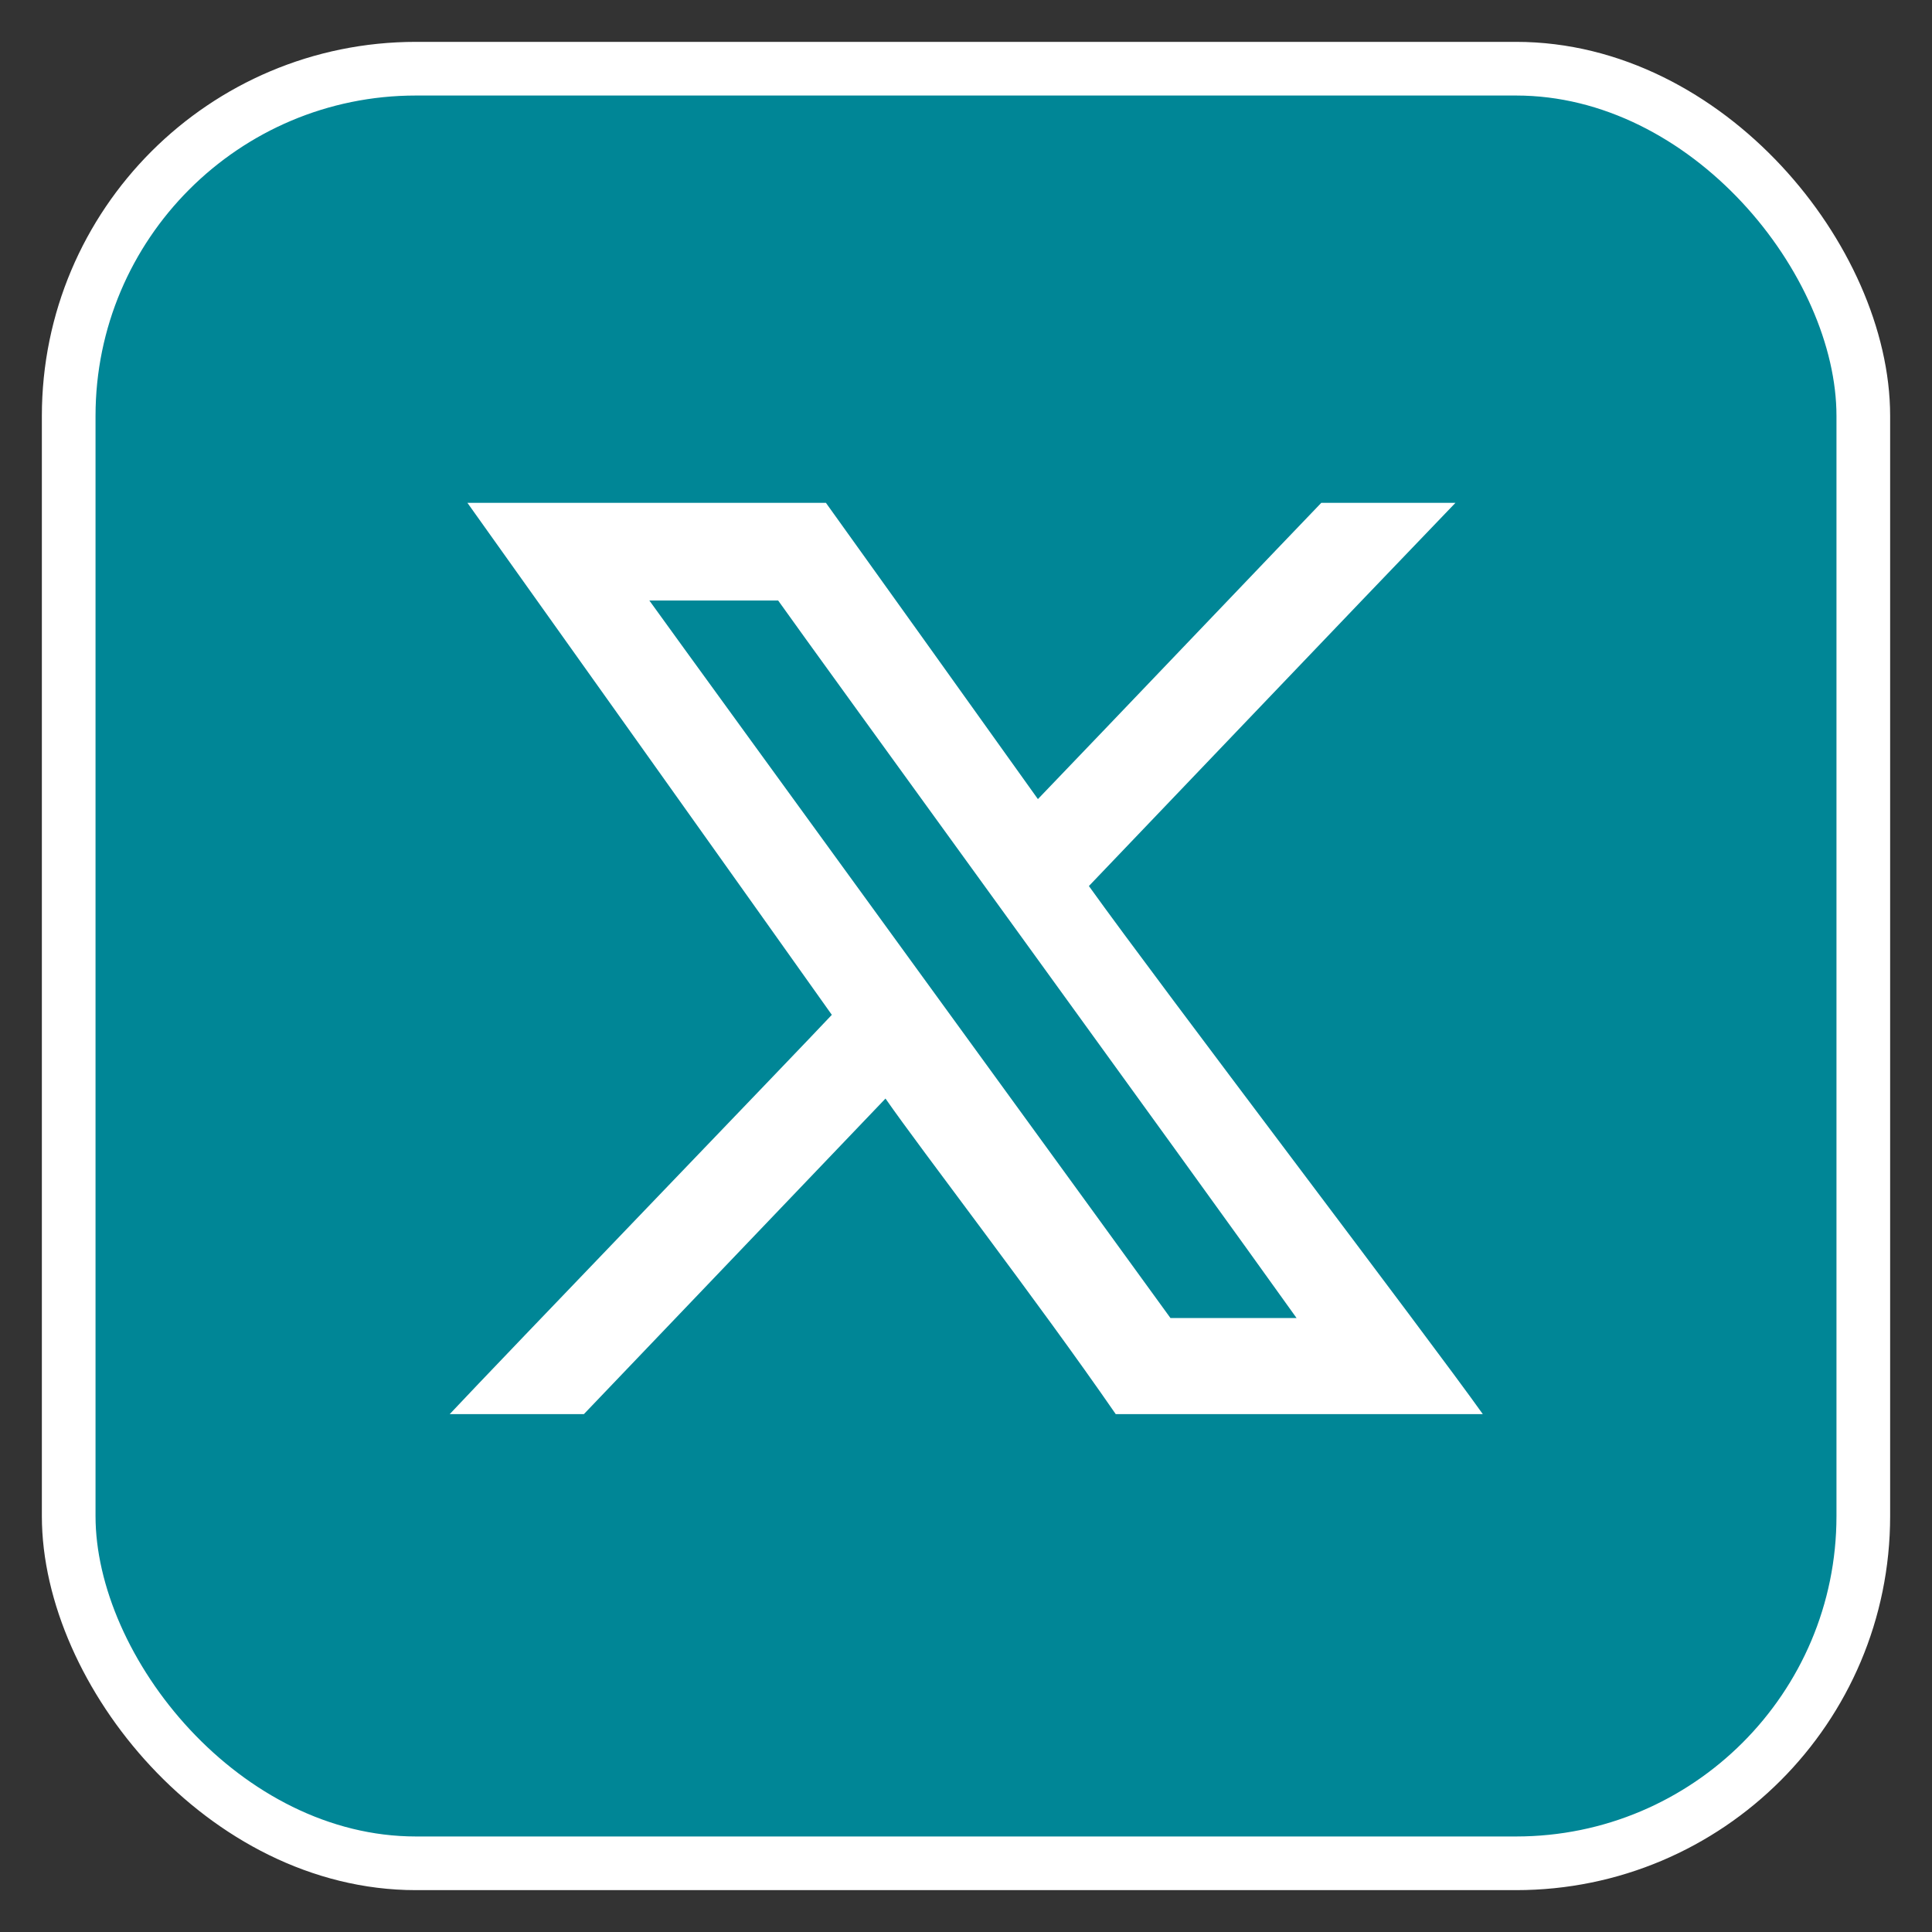
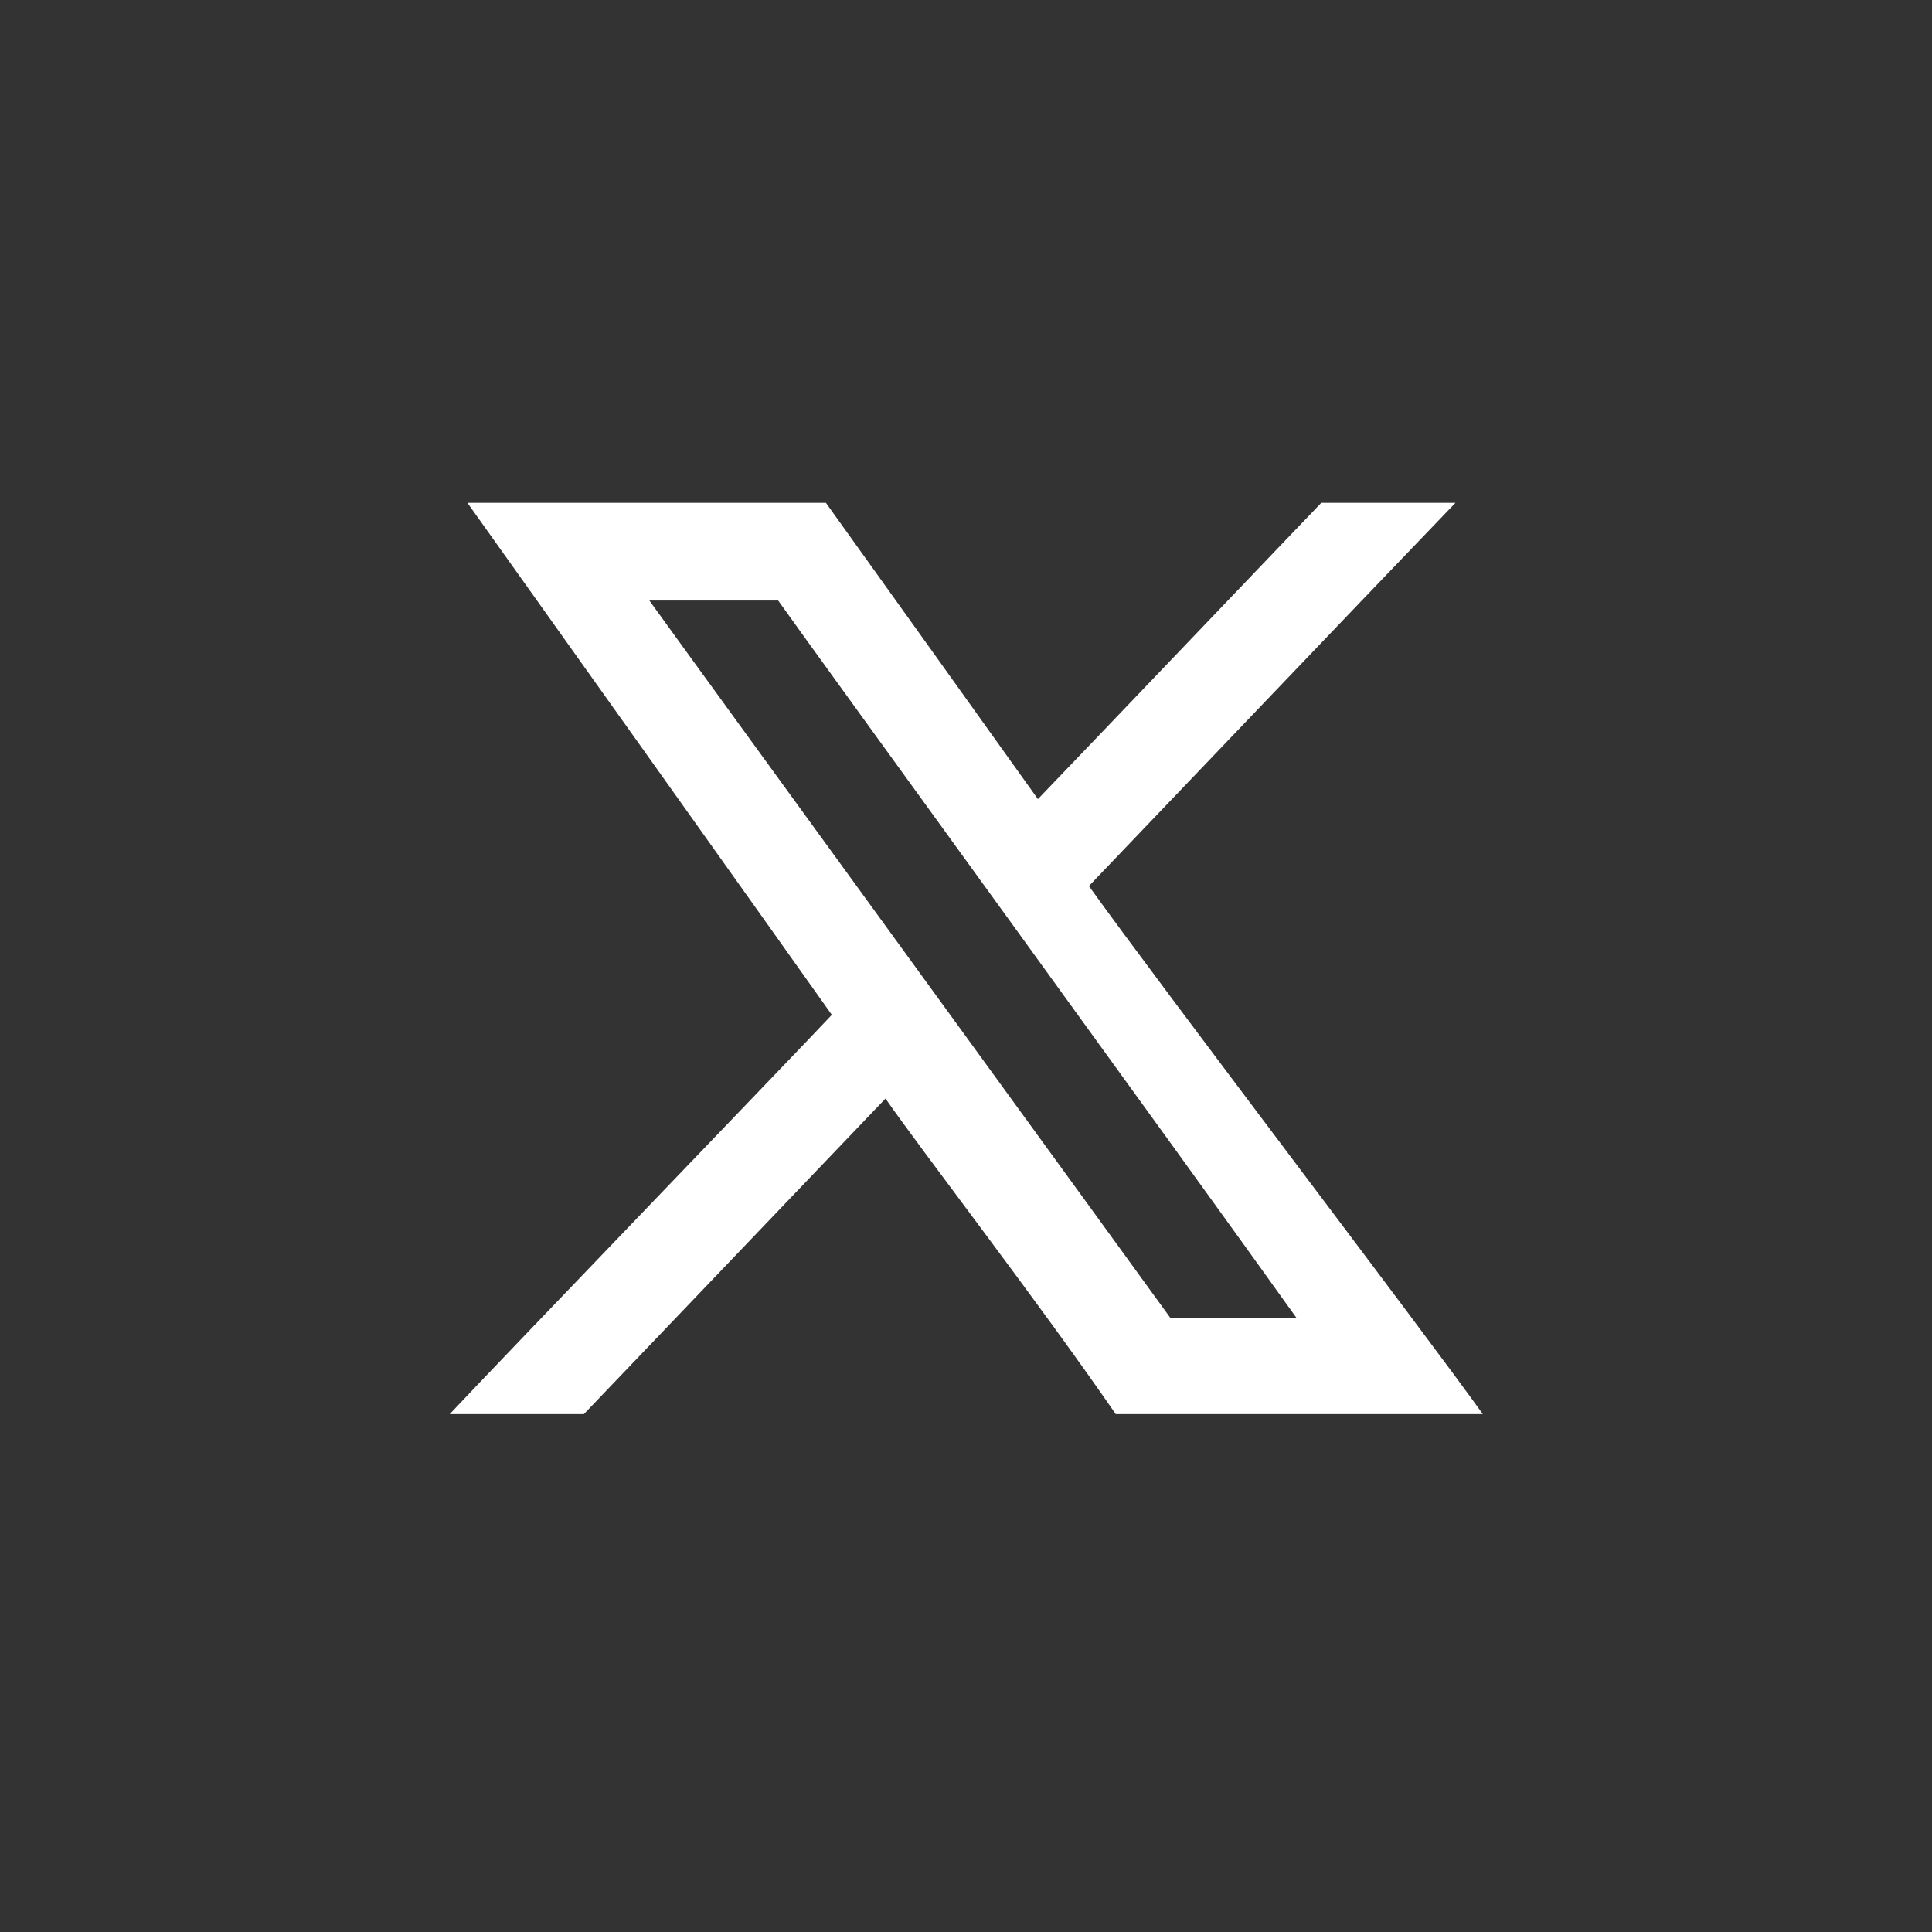
<svg xmlns="http://www.w3.org/2000/svg" id="Layer_1" width="36" height="36" viewBox="0 0 36 36">
  <rect x="0" y="0" width="36" height="36" fill="#333333" stroke="none" />
  <defs>
    <style>.cls-1{fill:#fff;fill-rule:evenodd;stroke-width:0px;}.cls-2{fill:#008696;stroke:#fff;stroke-miterlimit:10;}</style>
  </defs>
-   <rect class="cls-2" x="1.28" y="1.28" width="33.44" height="33.44" rx="6.47" ry="6.47" />
-   <path class="cls-1" d="m21.81,24.56c-.14-.2-8.92-12.27-9.71-13.37h2.4c.65.92,7.64,10.54,9.66,13.37h-2.35Zm-13.43,1.79h2.5c1.26-1.32,4.13-4.32,5.62-5.88.68.98,2.82,3.75,4.29,5.88.23,0,6.34,0,6.84,0-1.01-1.42-6-7.97-7.34-9.84,2.03-2.12,4.6-4.82,6.83-7.14-.2,0-2.5,0-2.5,0-.33.34-4.27,4.47-5.28,5.52-.49-.69-3.87-5.41-3.95-5.52h-6.68c.6.84,6.04,8.48,6.79,9.54-.56.6-6.25,6.51-7.12,7.44h0Z" />
+   <path class="cls-1" d="m21.81,24.56c-.14-.2-8.92-12.27-9.71-13.37h2.4c.65.92,7.64,10.54,9.66,13.37h-2.35Zm-13.43,1.79h2.5c1.26-1.32,4.13-4.32,5.62-5.88.68.98,2.82,3.75,4.29,5.88.23,0,6.34,0,6.84,0-1.01-1.42-6-7.97-7.34-9.84,2.03-2.12,4.6-4.82,6.83-7.14-.2,0-2.5,0-2.5,0-.33.34-4.27,4.47-5.28,5.52-.49-.69-3.87-5.41-3.95-5.52h-6.68c.6.84,6.04,8.48,6.79,9.54-.56.6-6.25,6.51-7.12,7.44Z" />
</svg>